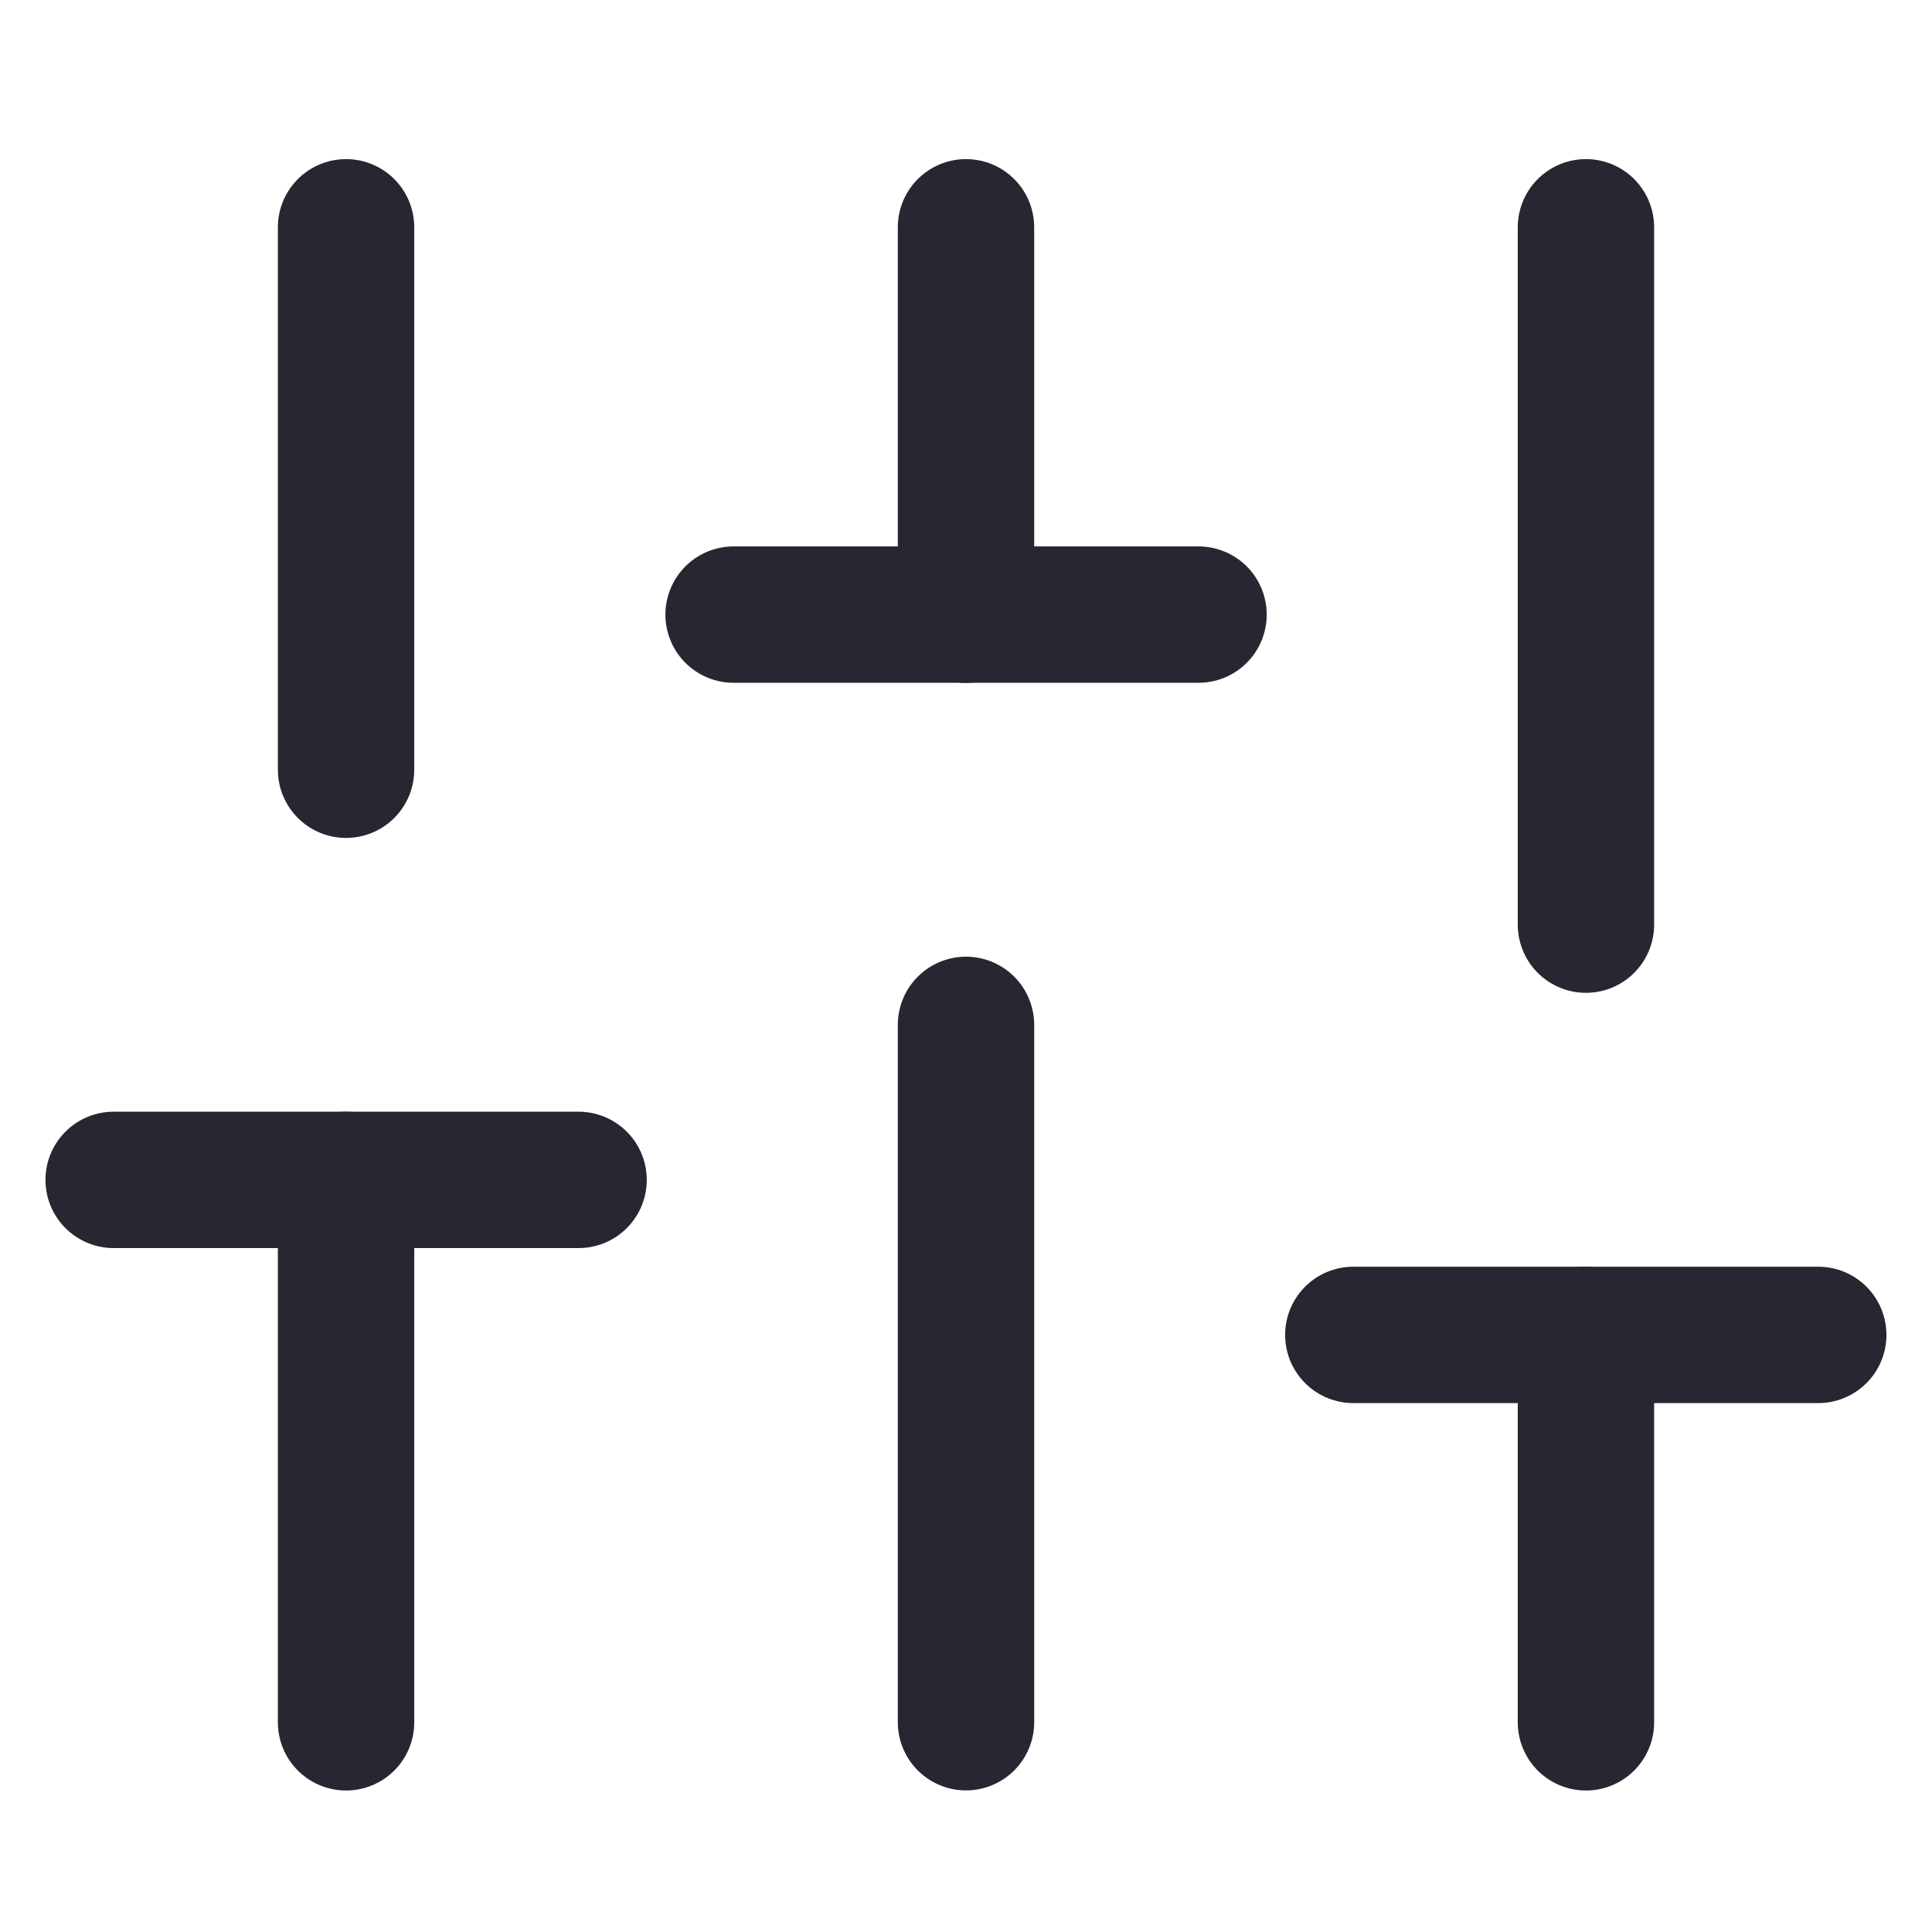
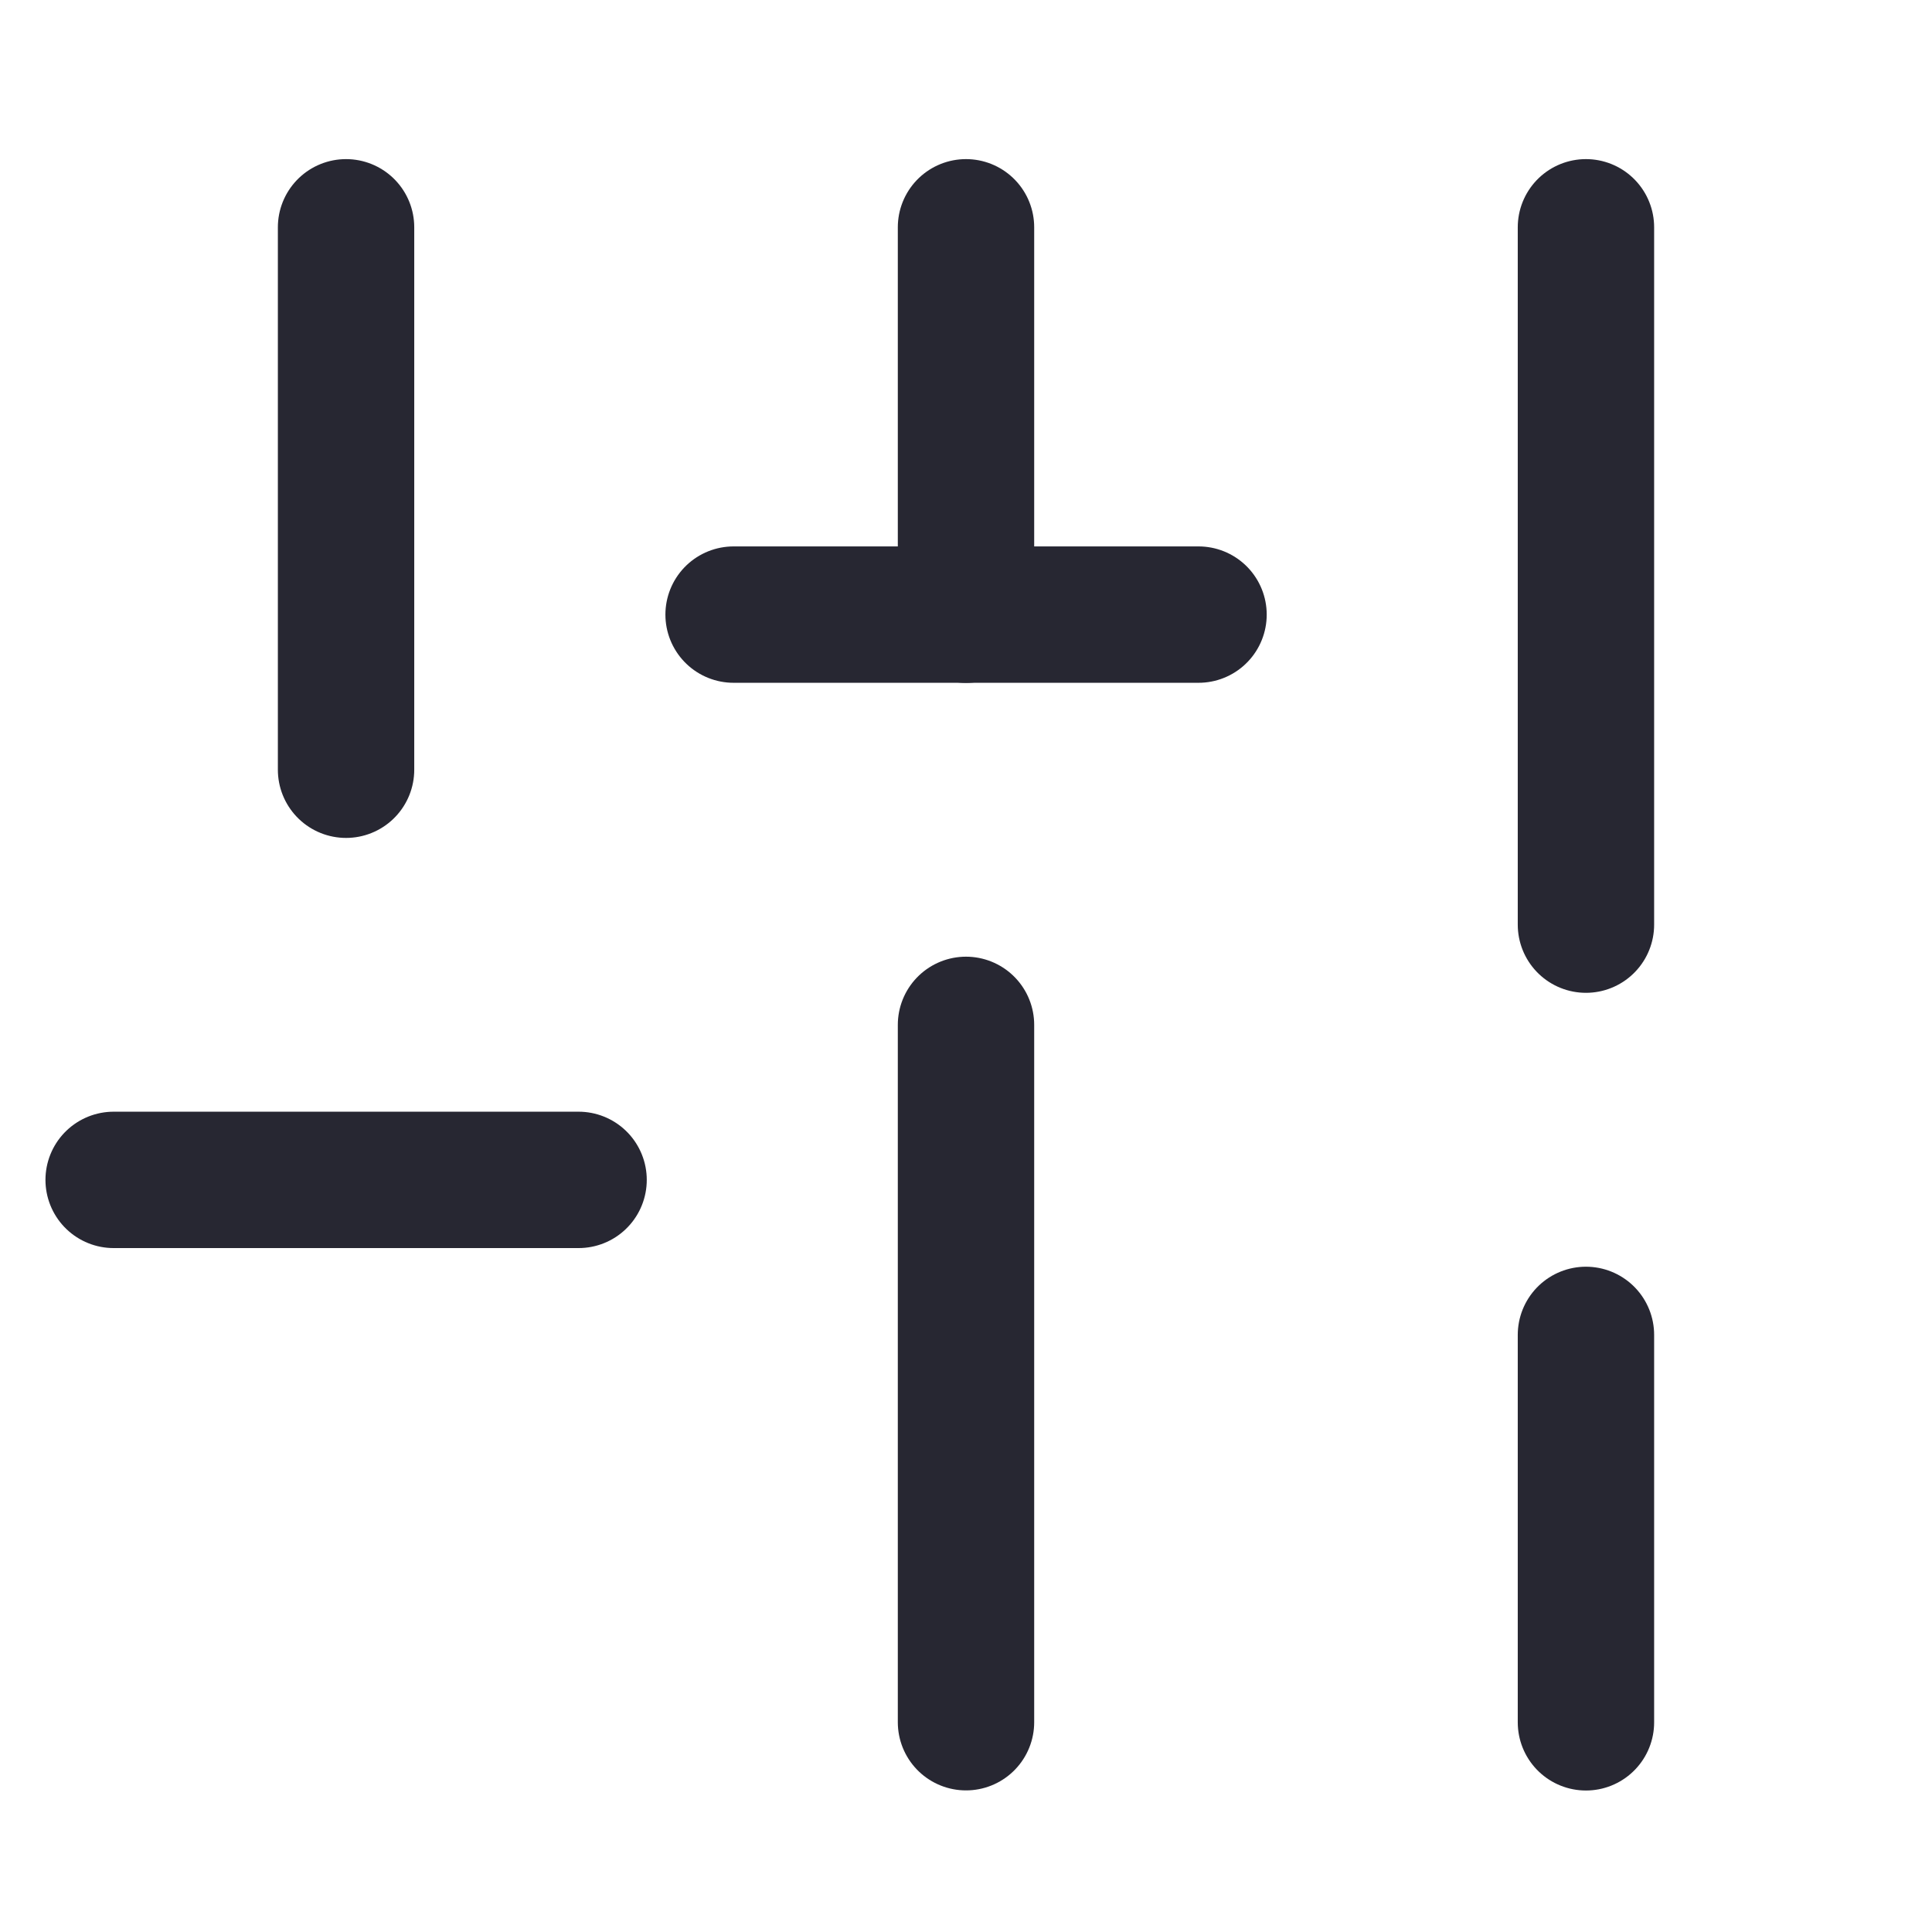
<svg xmlns="http://www.w3.org/2000/svg" fill="none" height="17" viewBox="0 0 17 17" width="17">
  <g stroke="#272732" stroke-linecap="round" stroke-linejoin="round" stroke-width="1.2">
-     <path d="m3.045 15.155v-4.773" />
    <path d="m3.045 6.773v-4.773" />
    <path d="m8.5 15.154v-6.136" />
    <path d="m8.5 5.409v-3.409" />
    <path d="m13.955 15.155v-3.409" />
    <path d="m13.955 8.136v-6.136" />
    <path d="m1 10.382h4.091" />
    <path d="m6.455 5.408h4.091" />
-     <path d="m11.908 11.746h4.091" />
  </g>
</svg>